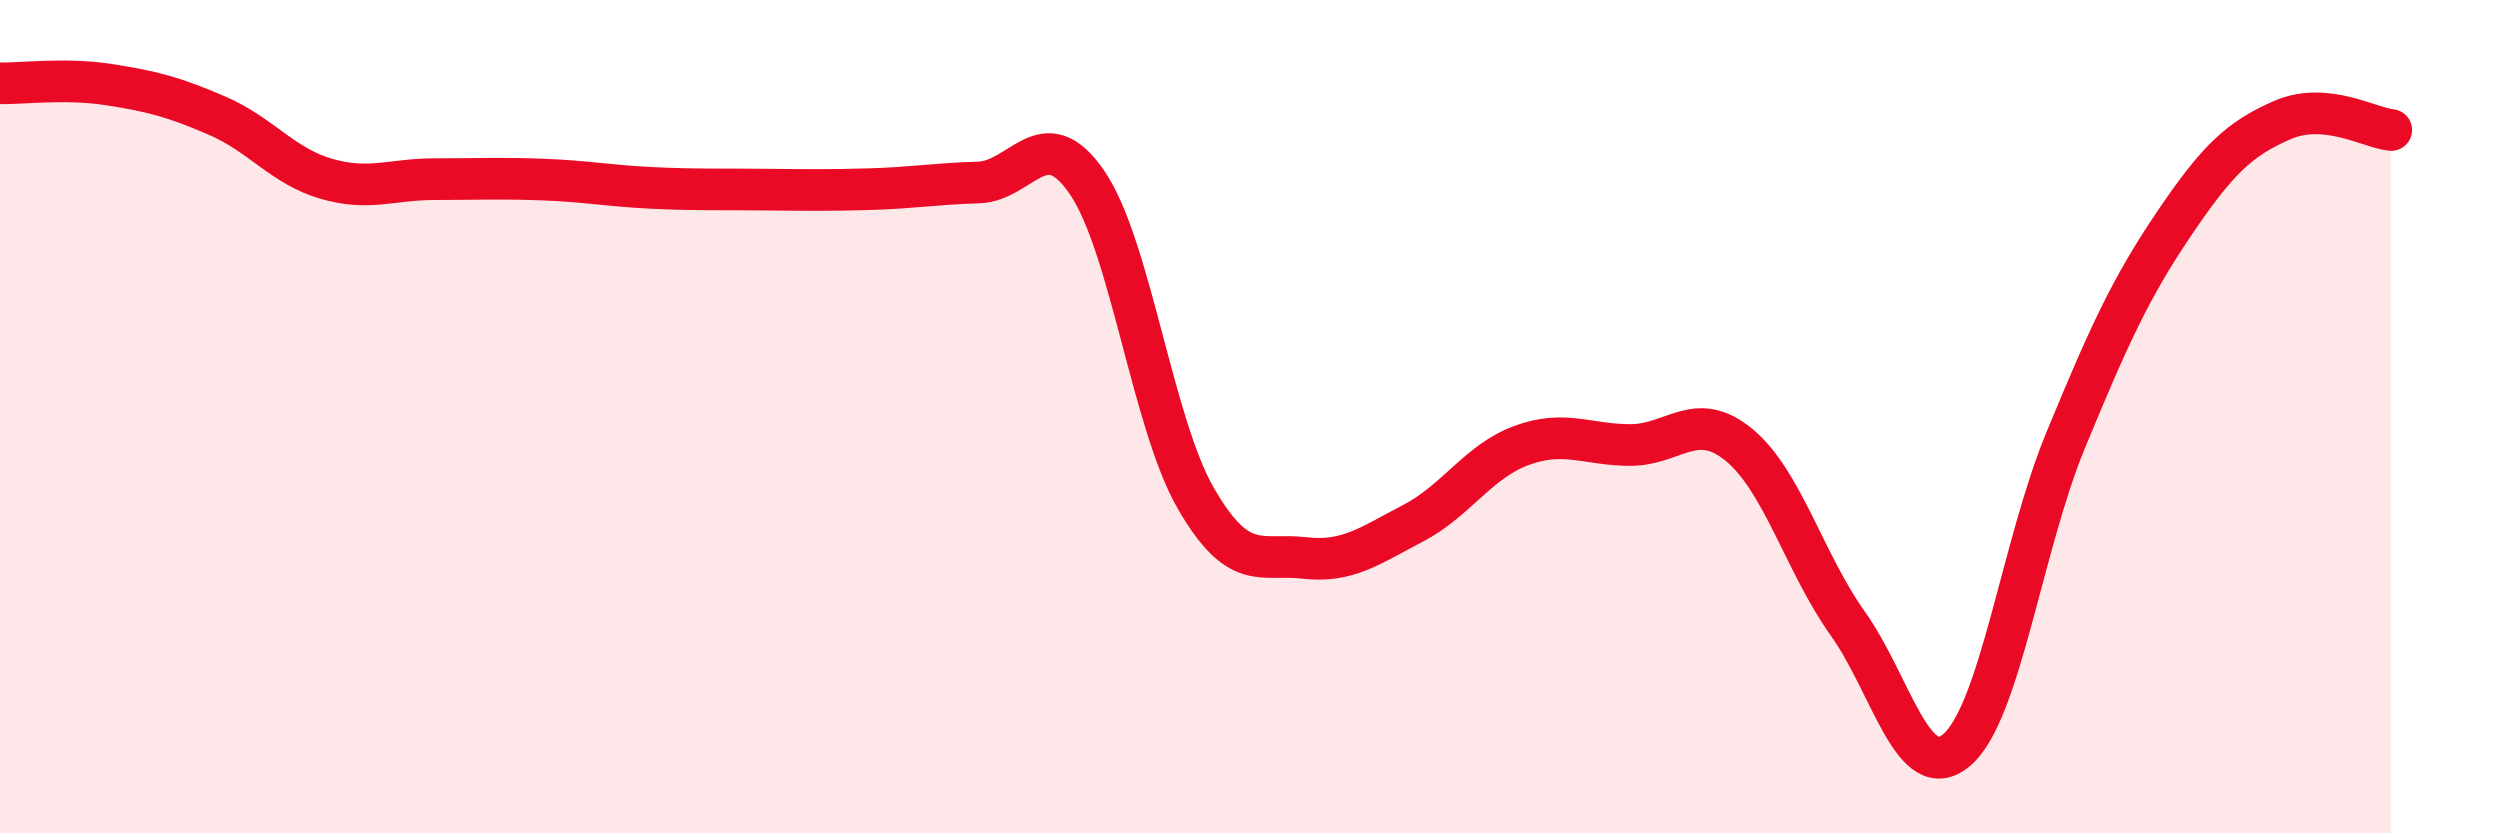
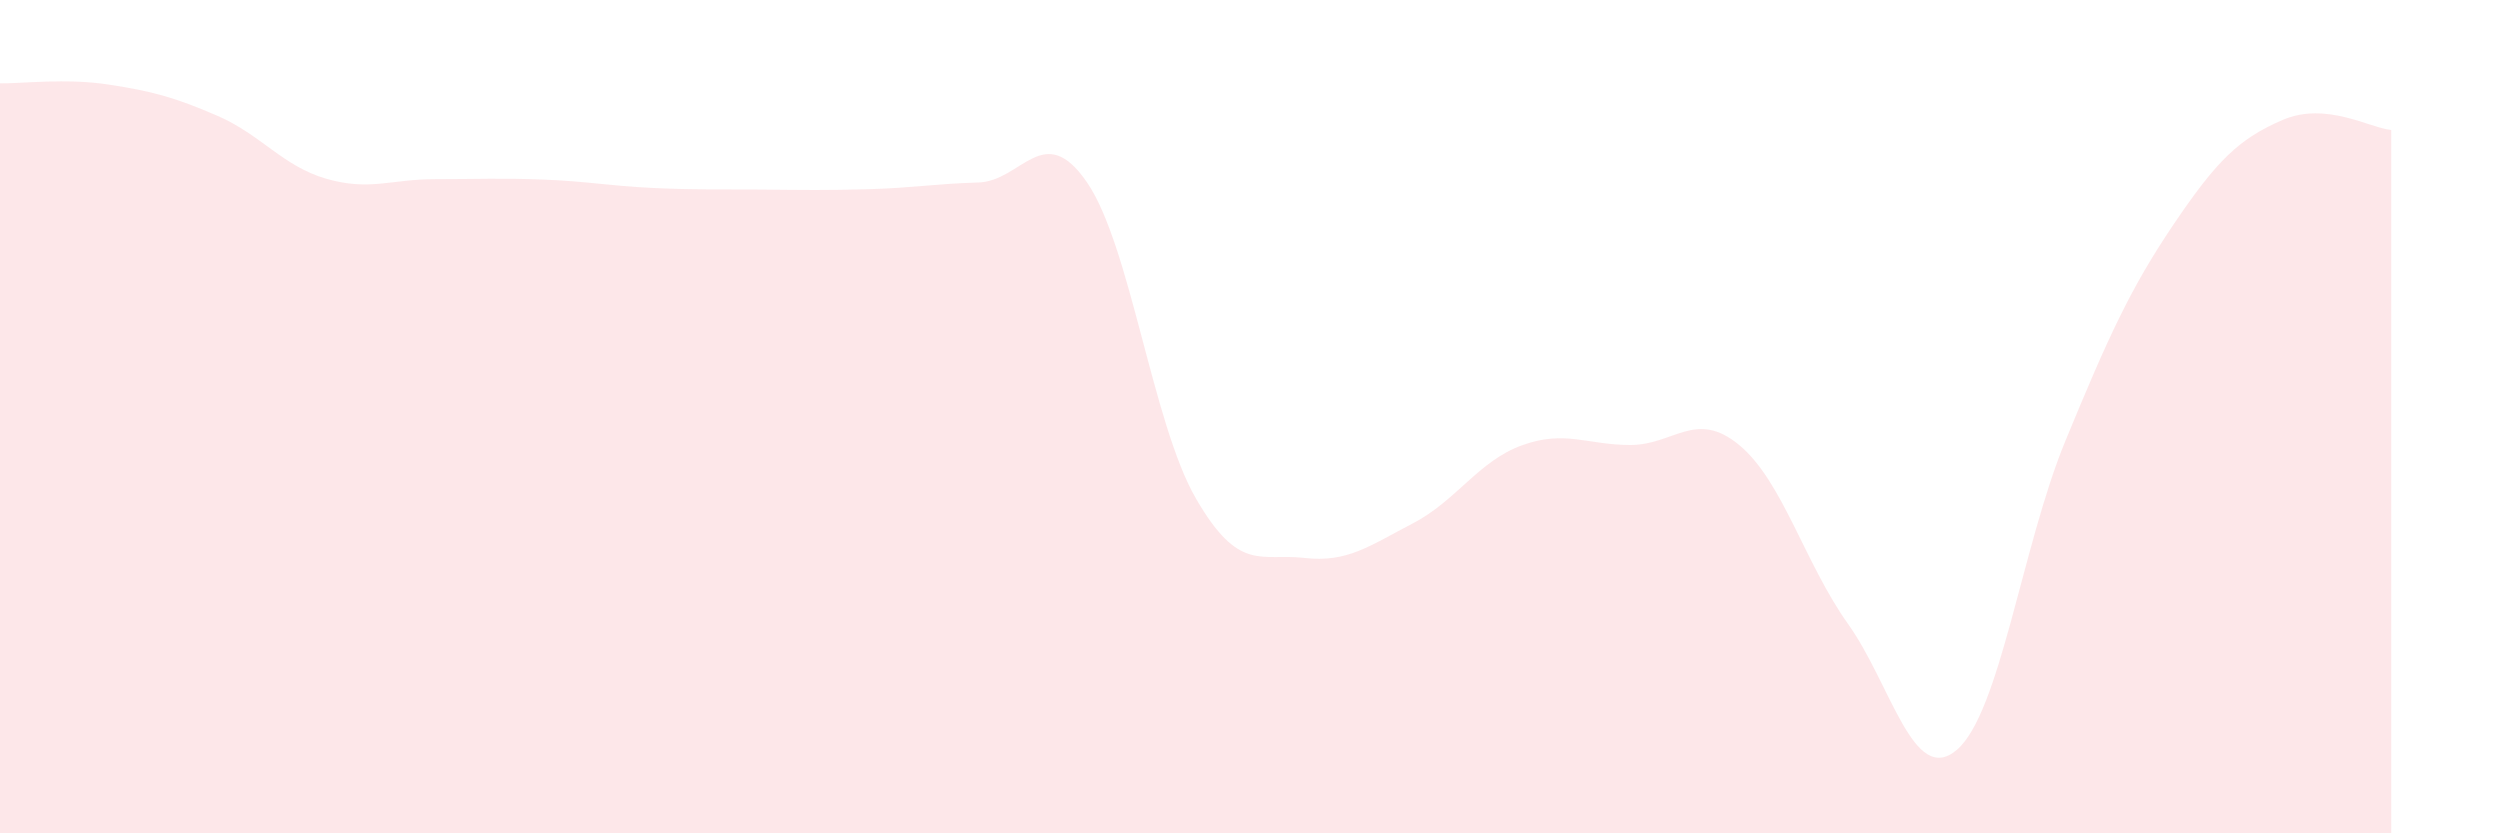
<svg xmlns="http://www.w3.org/2000/svg" width="60" height="20" viewBox="0 0 60 20">
  <path d="M 0,2 C 0.52,2.01 1.57,1.87 2.61,2.03 C 3.65,2.19 4.18,2.33 5.22,2.78 C 6.26,3.23 6.79,3.99 7.83,4.29 C 8.87,4.59 9.39,4.3 10.43,4.3 C 11.47,4.3 12,4.27 13.04,4.31 C 14.08,4.35 14.61,4.46 15.65,4.51 C 16.69,4.56 17.22,4.54 18.26,4.55 C 19.3,4.56 19.83,4.57 20.87,4.54 C 21.91,4.51 22.44,4.41 23.48,4.38 C 24.52,4.35 25.05,2.86 26.09,4.38 C 27.13,5.9 27.66,10.16 28.7,11.96 C 29.74,13.76 30.26,13.27 31.3,13.39 C 32.34,13.51 32.87,13.1 33.91,12.56 C 34.95,12.02 35.48,11.07 36.52,10.69 C 37.56,10.31 38.09,10.68 39.13,10.68 C 40.17,10.68 40.7,9.82 41.74,10.68 C 42.78,11.54 43.31,13.51 44.35,14.97 C 45.39,16.43 45.92,18.88 46.96,18 C 48,17.12 48.53,13.1 49.57,10.58 C 50.61,8.06 51.13,6.92 52.17,5.38 C 53.21,3.84 53.74,3.33 54.78,2.88 C 55.82,2.43 56.87,3.07 57.39,3.12L57.39 20L0 20Z" fill="#EB0A25" opacity="0.1" stroke-linecap="round" stroke-linejoin="round" />
-   <path d="M 0,2 C 0.52,2.01 1.57,1.87 2.61,2.03 C 3.65,2.19 4.18,2.33 5.22,2.78 C 6.26,3.23 6.79,3.99 7.83,4.29 C 8.87,4.59 9.39,4.3 10.43,4.3 C 11.47,4.3 12,4.27 13.04,4.31 C 14.08,4.35 14.61,4.46 15.65,4.51 C 16.69,4.56 17.22,4.54 18.26,4.55 C 19.3,4.56 19.83,4.57 20.87,4.54 C 21.91,4.51 22.44,4.41 23.48,4.38 C 24.52,4.35 25.05,2.86 26.09,4.38 C 27.13,5.9 27.66,10.16 28.7,11.96 C 29.74,13.76 30.26,13.27 31.3,13.39 C 32.34,13.51 32.87,13.1 33.91,12.56 C 34.95,12.02 35.48,11.07 36.52,10.69 C 37.56,10.31 38.09,10.68 39.13,10.68 C 40.17,10.68 40.7,9.82 41.74,10.68 C 42.78,11.54 43.31,13.51 44.35,14.97 C 45.39,16.43 45.92,18.88 46.96,18 C 48,17.12 48.53,13.1 49.57,10.58 C 50.61,8.06 51.13,6.92 52.17,5.38 C 53.21,3.84 53.74,3.33 54.78,2.88 C 55.82,2.43 56.87,3.07 57.39,3.12" stroke="#EB0A25" stroke-width="1" fill="none" stroke-linecap="round" stroke-linejoin="round" />
</svg>